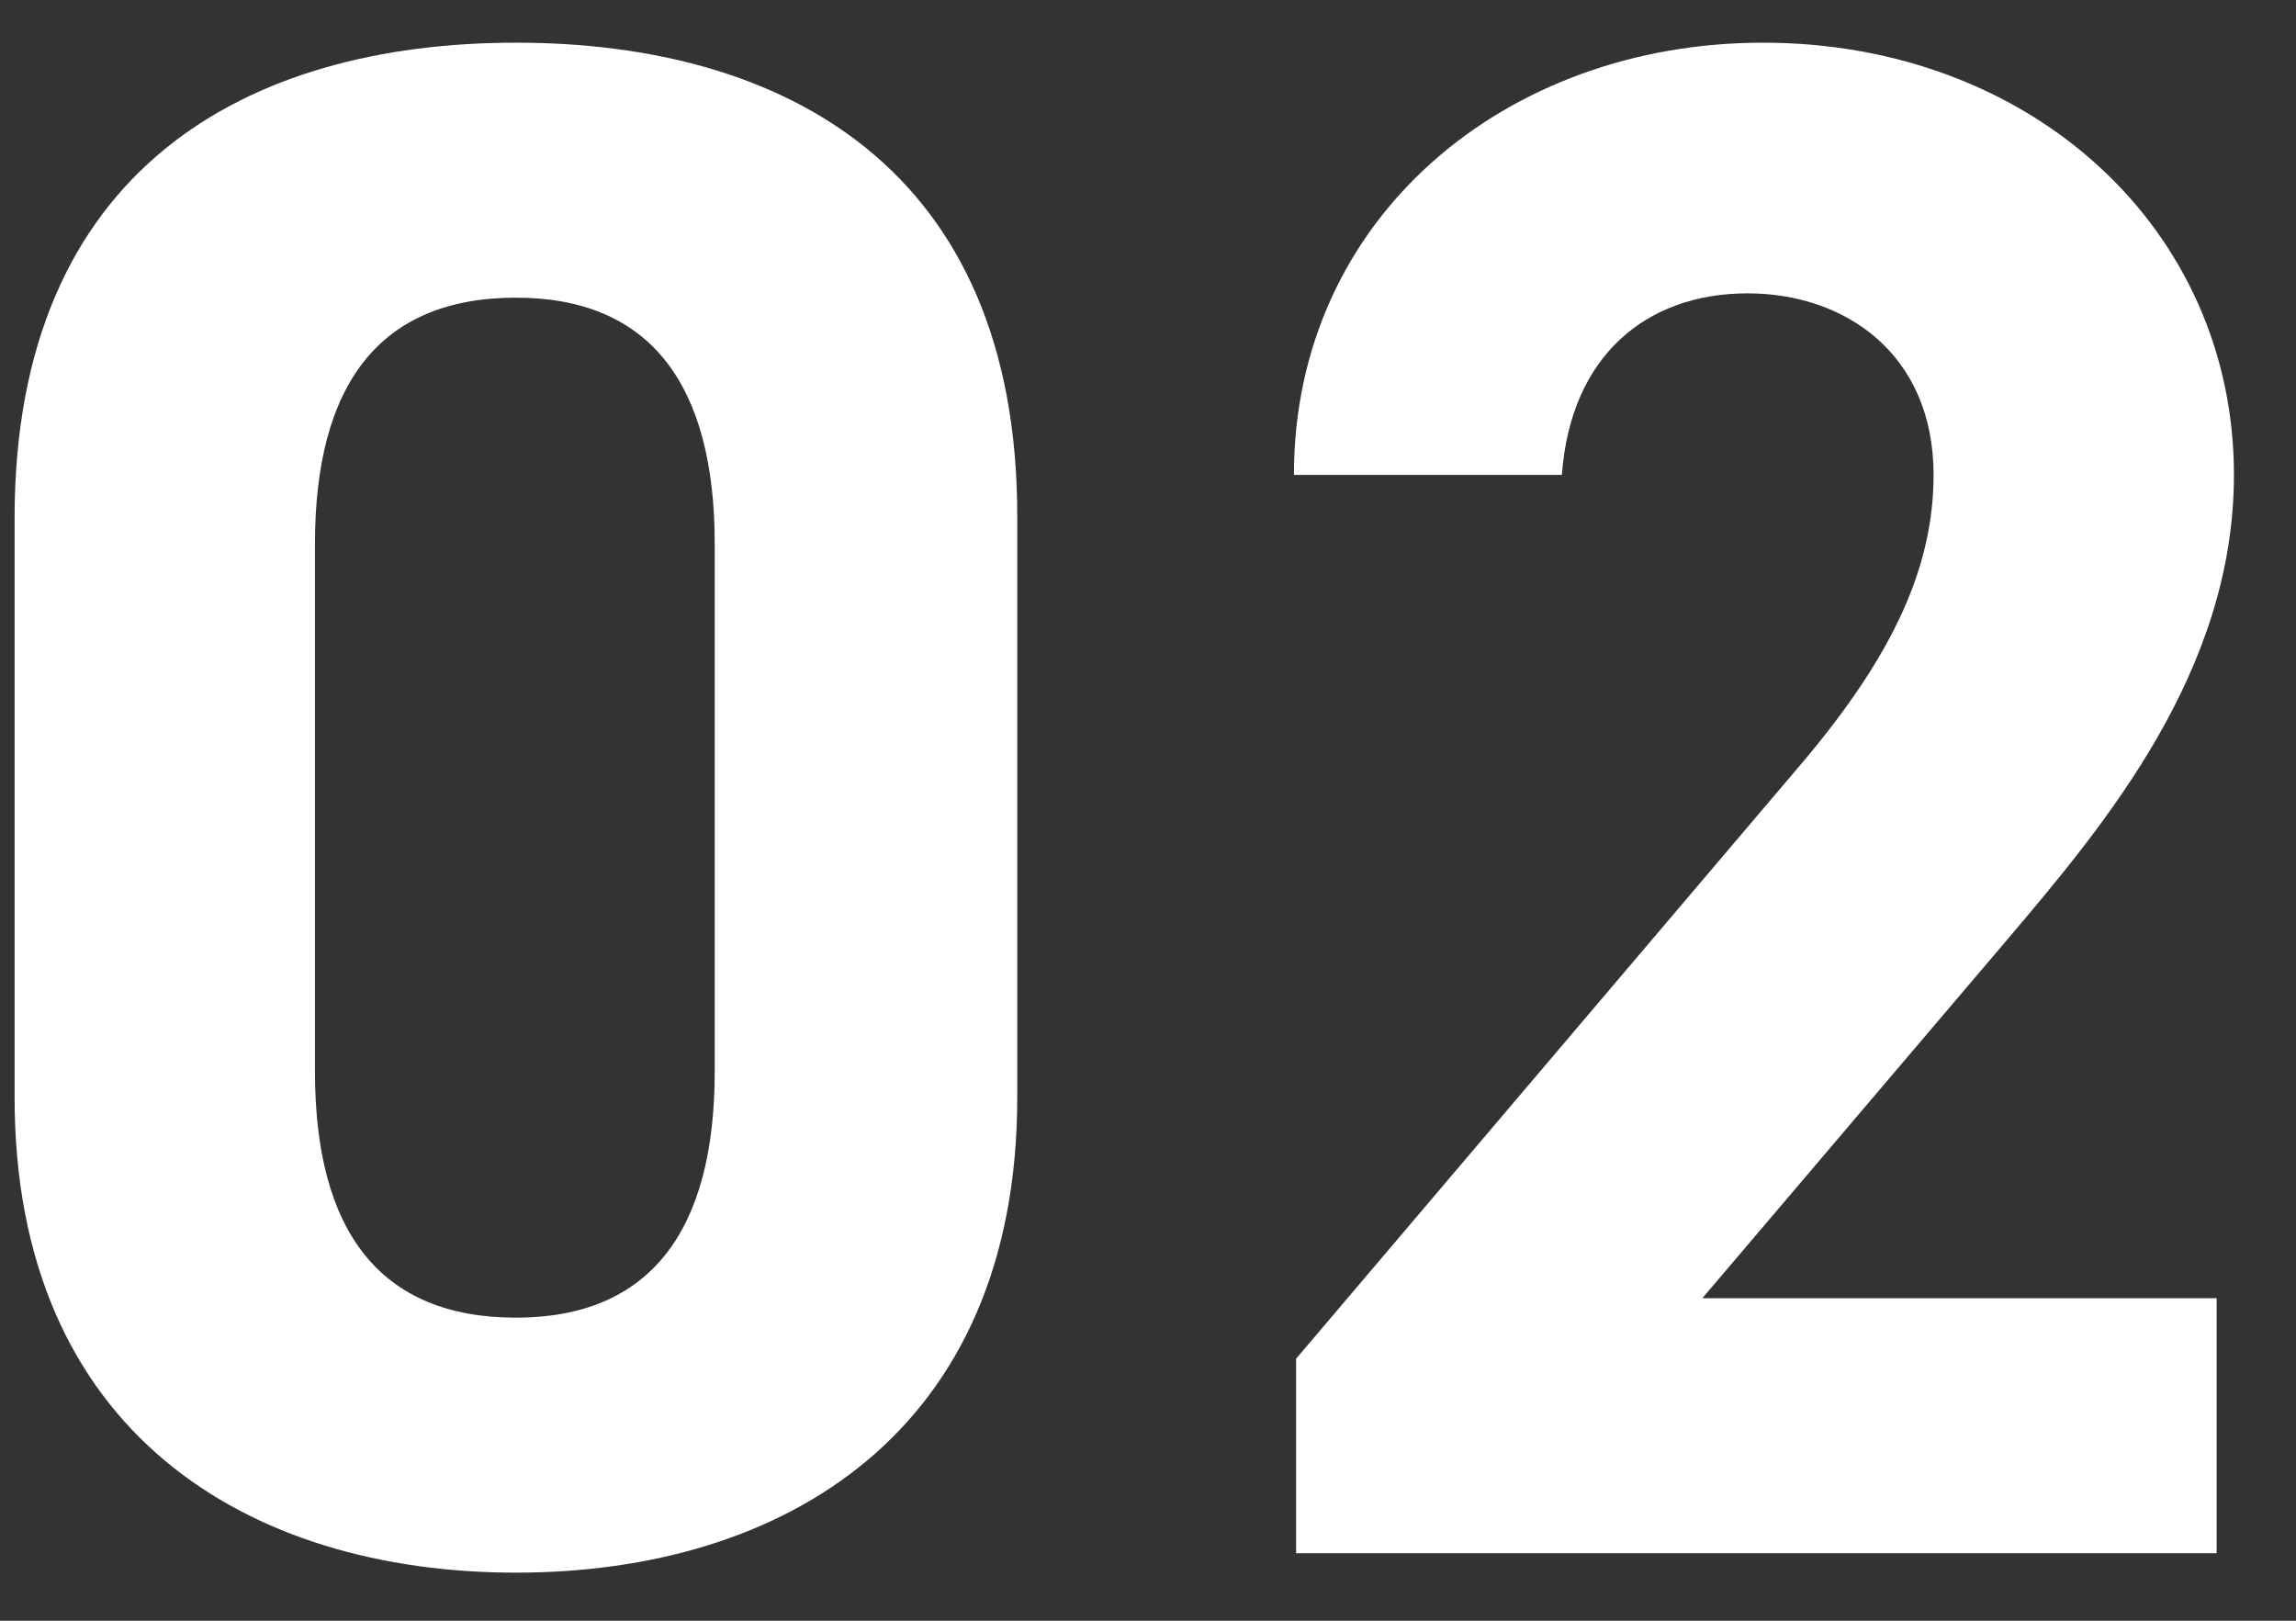
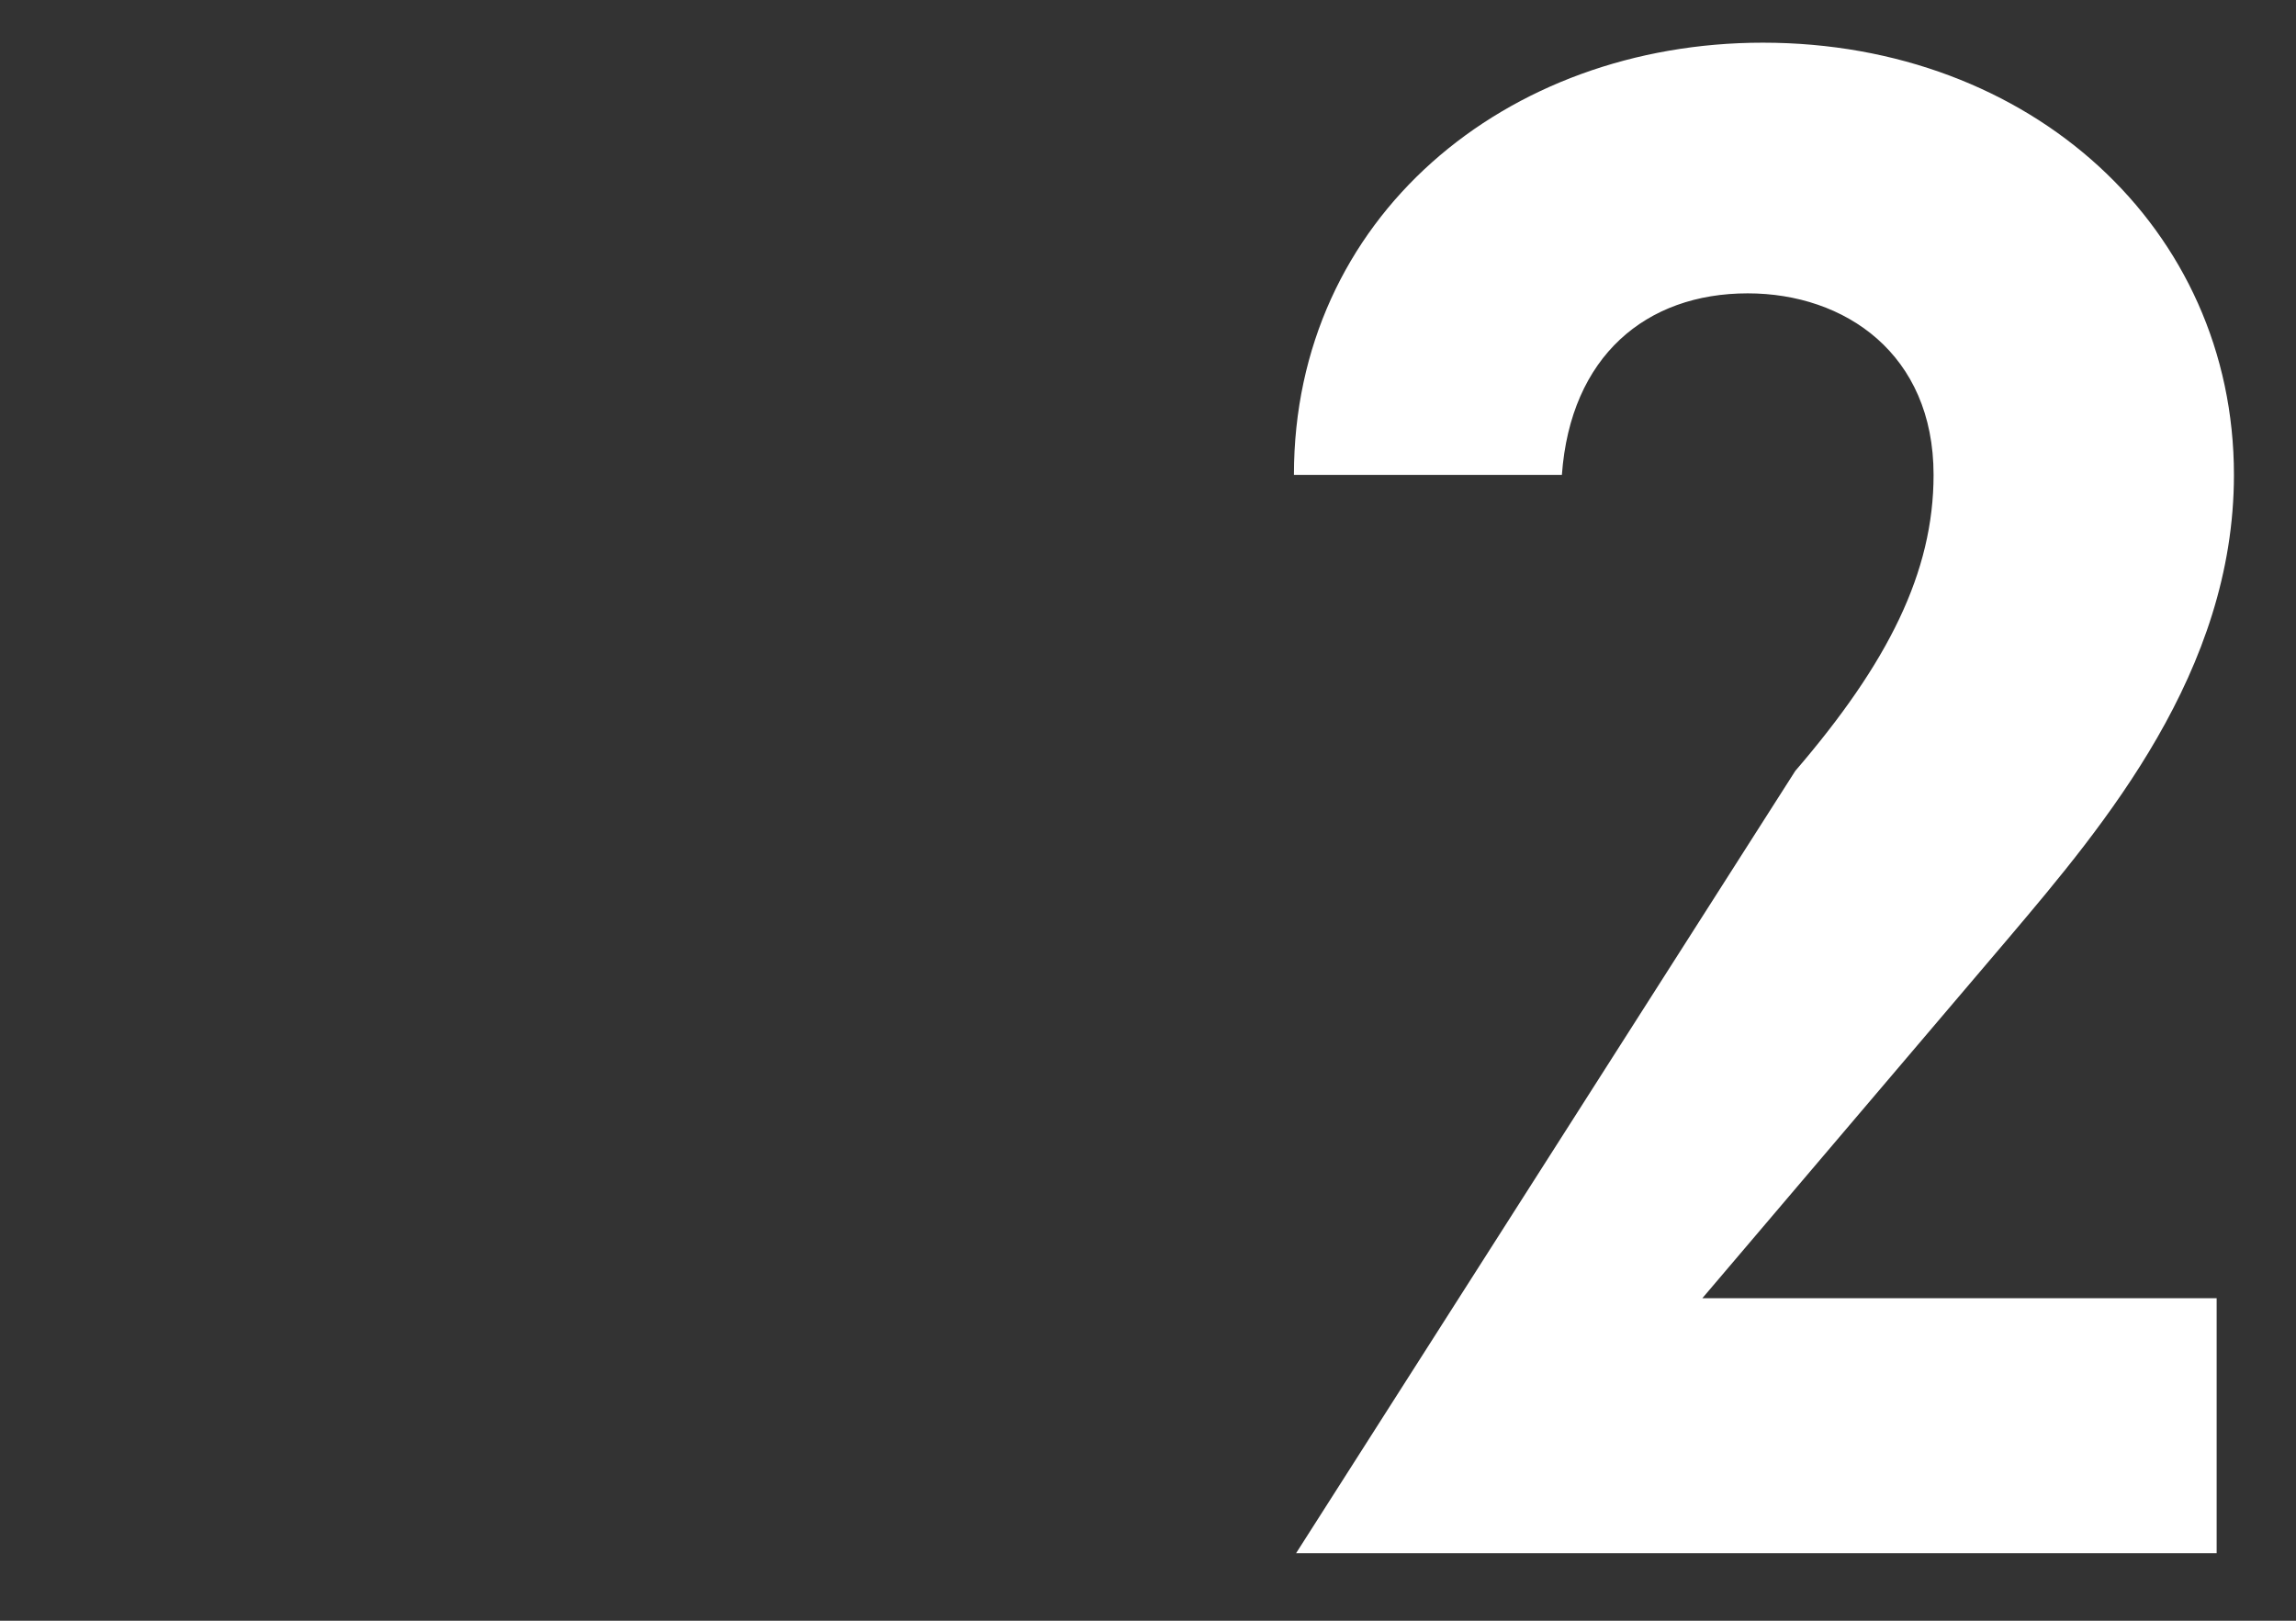
<svg xmlns="http://www.w3.org/2000/svg" width="34" height="24" viewBox="0 0 34 24" fill="none">
  <rect x="0" y="0" width="34" height="24" fill="#333333" stroke="none" />
-   <path d="M32.825 19.224V23H19.193V20.12L26.585 11.416C27.961 9.816 28.633 8.472 28.633 7.032C28.633 5.24 27.321 4.344 25.881 4.344C24.377 4.344 23.257 5.272 23.129 7.032H19.161C19.161 3.224 22.297 0.632 26.105 0.632C30.073 0.632 33.081 3.384 33.081 7.032C33.081 9.944 31.161 12.216 29.753 13.88L25.209 19.224H32.825Z" fill="white" />
-   <path d="M15.064 7.64V16.248C15.064 21.208 11.608 23.288 7.64 23.288C3.672 23.288 0.216 21.208 0.216 16.248V7.672C0.216 2.488 3.672 0.632 7.64 0.632C11.608 0.632 15.064 2.488 15.064 7.64ZM10.584 8.056C10.584 5.688 9.624 4.408 7.64 4.408C5.624 4.408 4.664 5.688 4.664 8.056V15.864C4.664 18.232 5.624 19.512 7.64 19.512C9.624 19.512 10.584 18.232 10.584 15.864V8.056Z" fill="white" />
+   <path d="M32.825 19.224V23H19.193L26.585 11.416C27.961 9.816 28.633 8.472 28.633 7.032C28.633 5.24 27.321 4.344 25.881 4.344C24.377 4.344 23.257 5.272 23.129 7.032H19.161C19.161 3.224 22.297 0.632 26.105 0.632C30.073 0.632 33.081 3.384 33.081 7.032C33.081 9.944 31.161 12.216 29.753 13.88L25.209 19.224H32.825Z" fill="white" />
</svg>